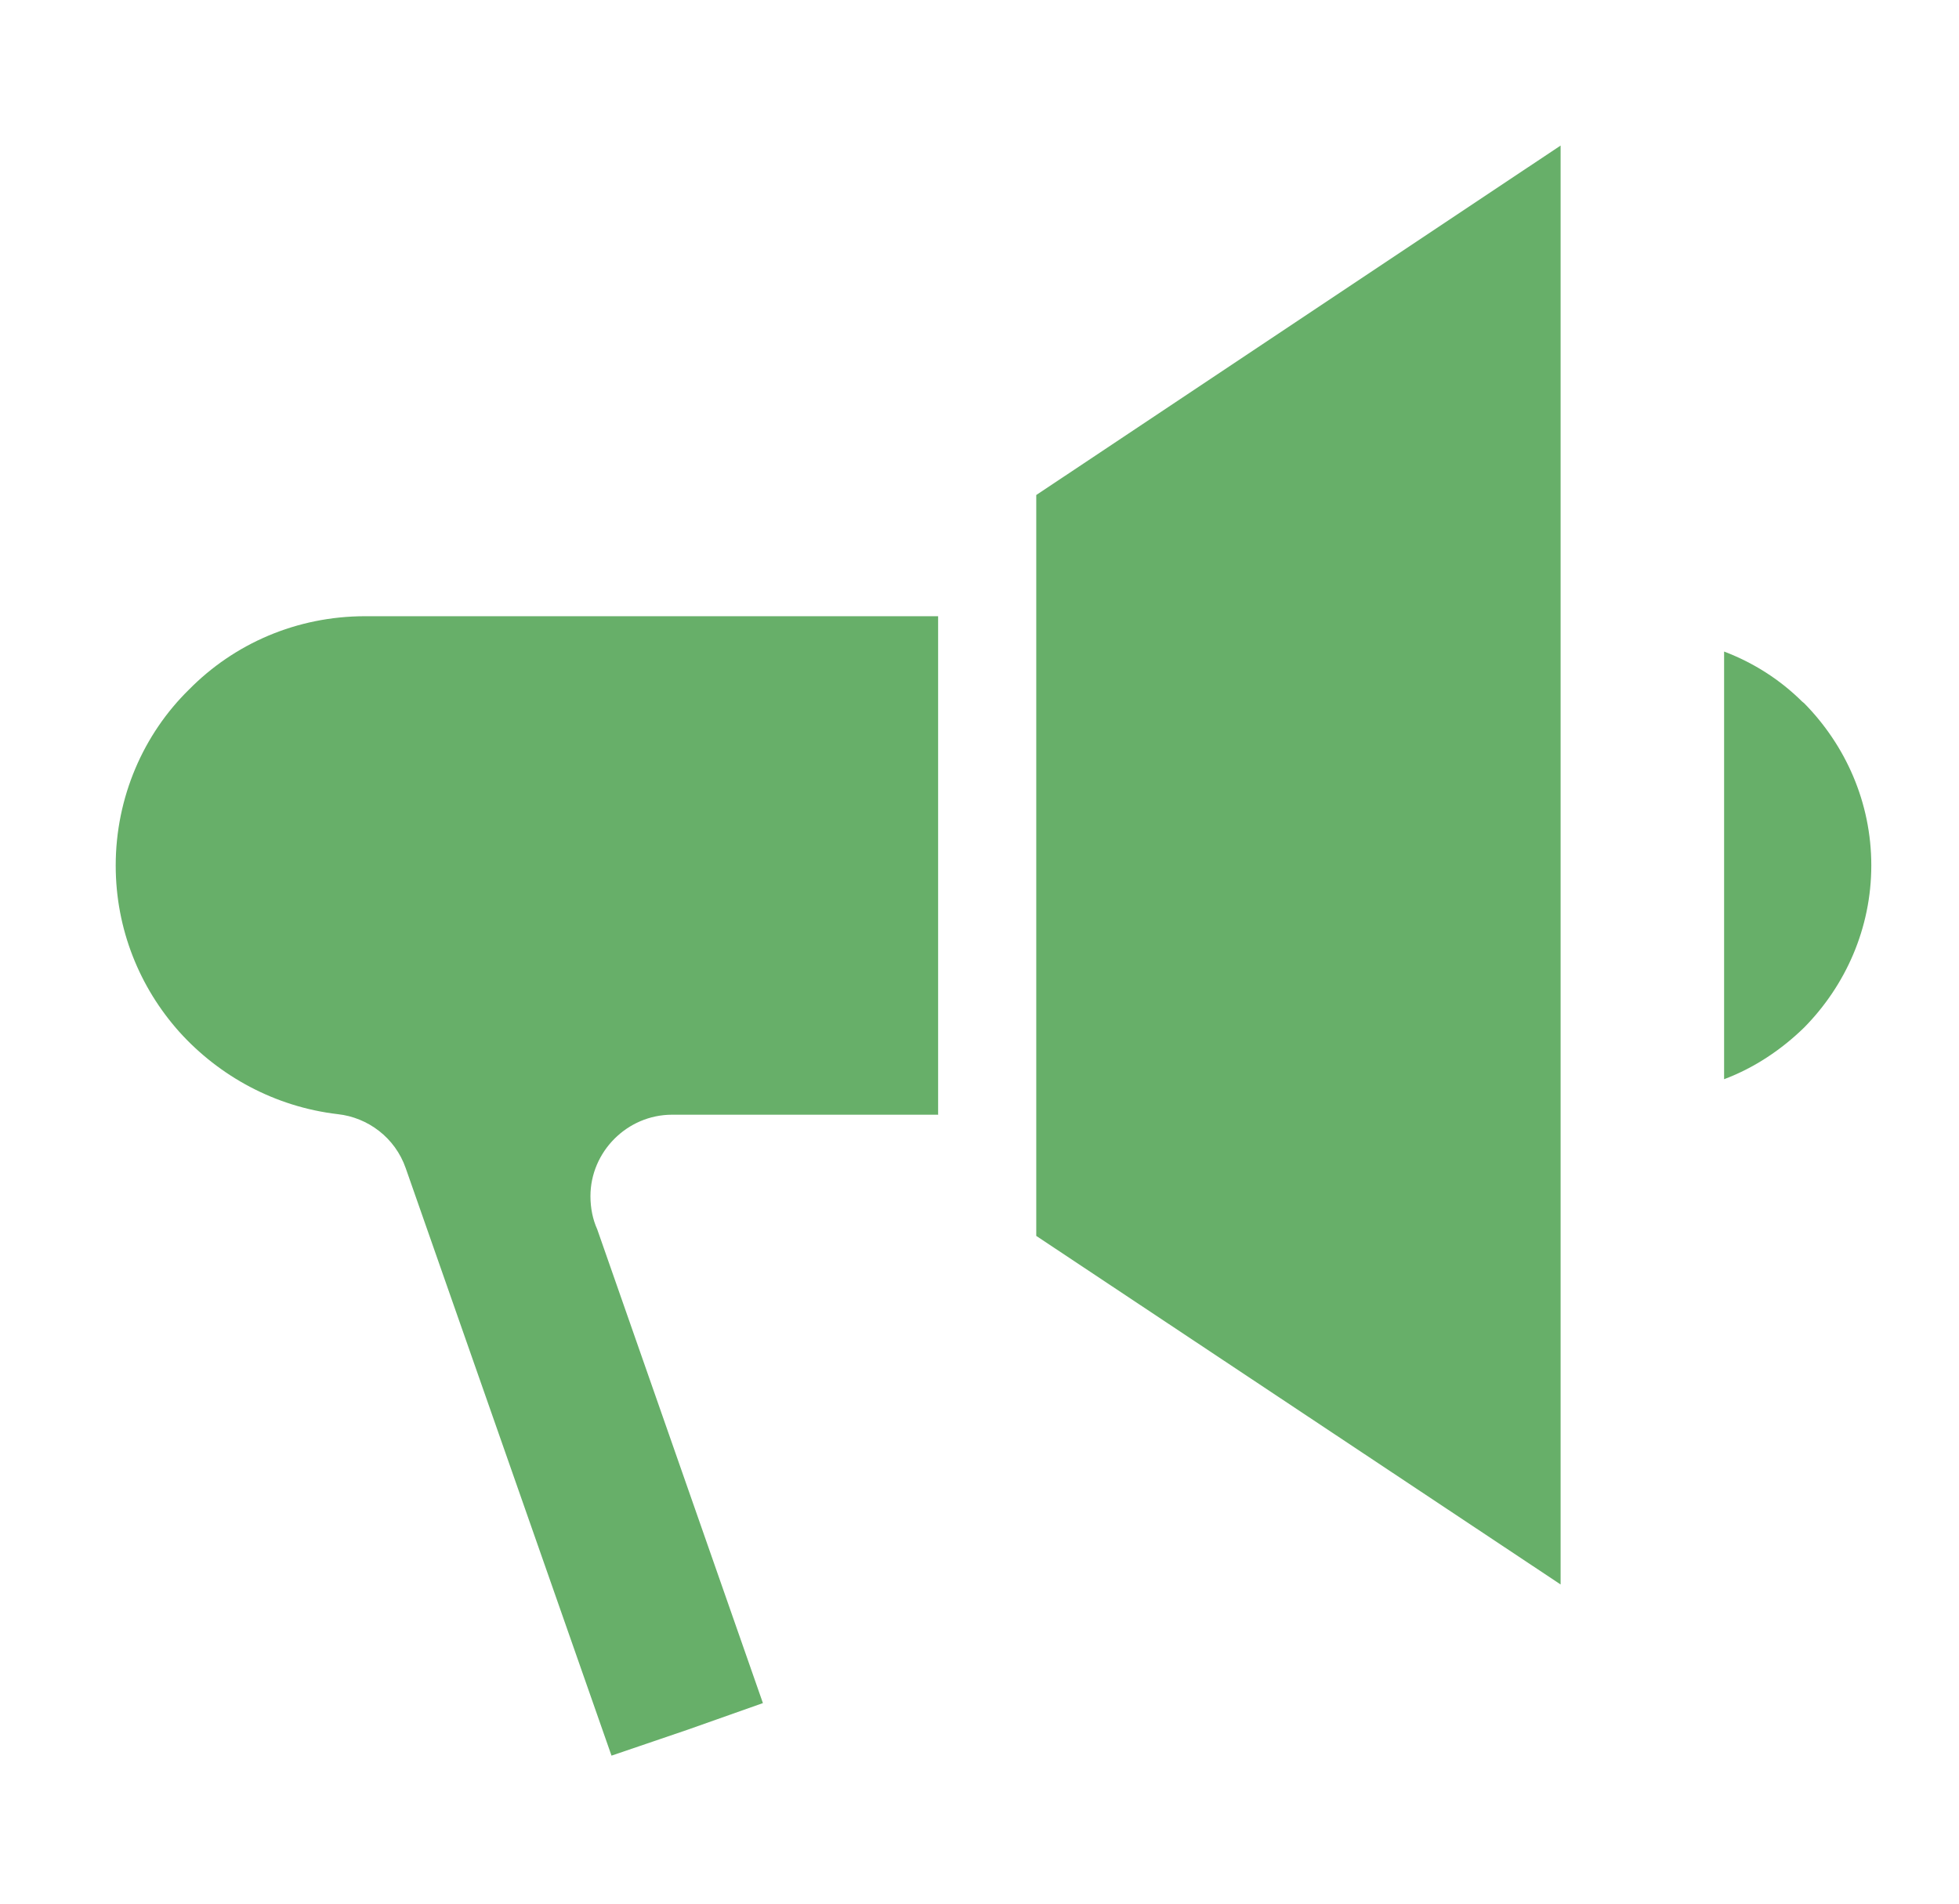
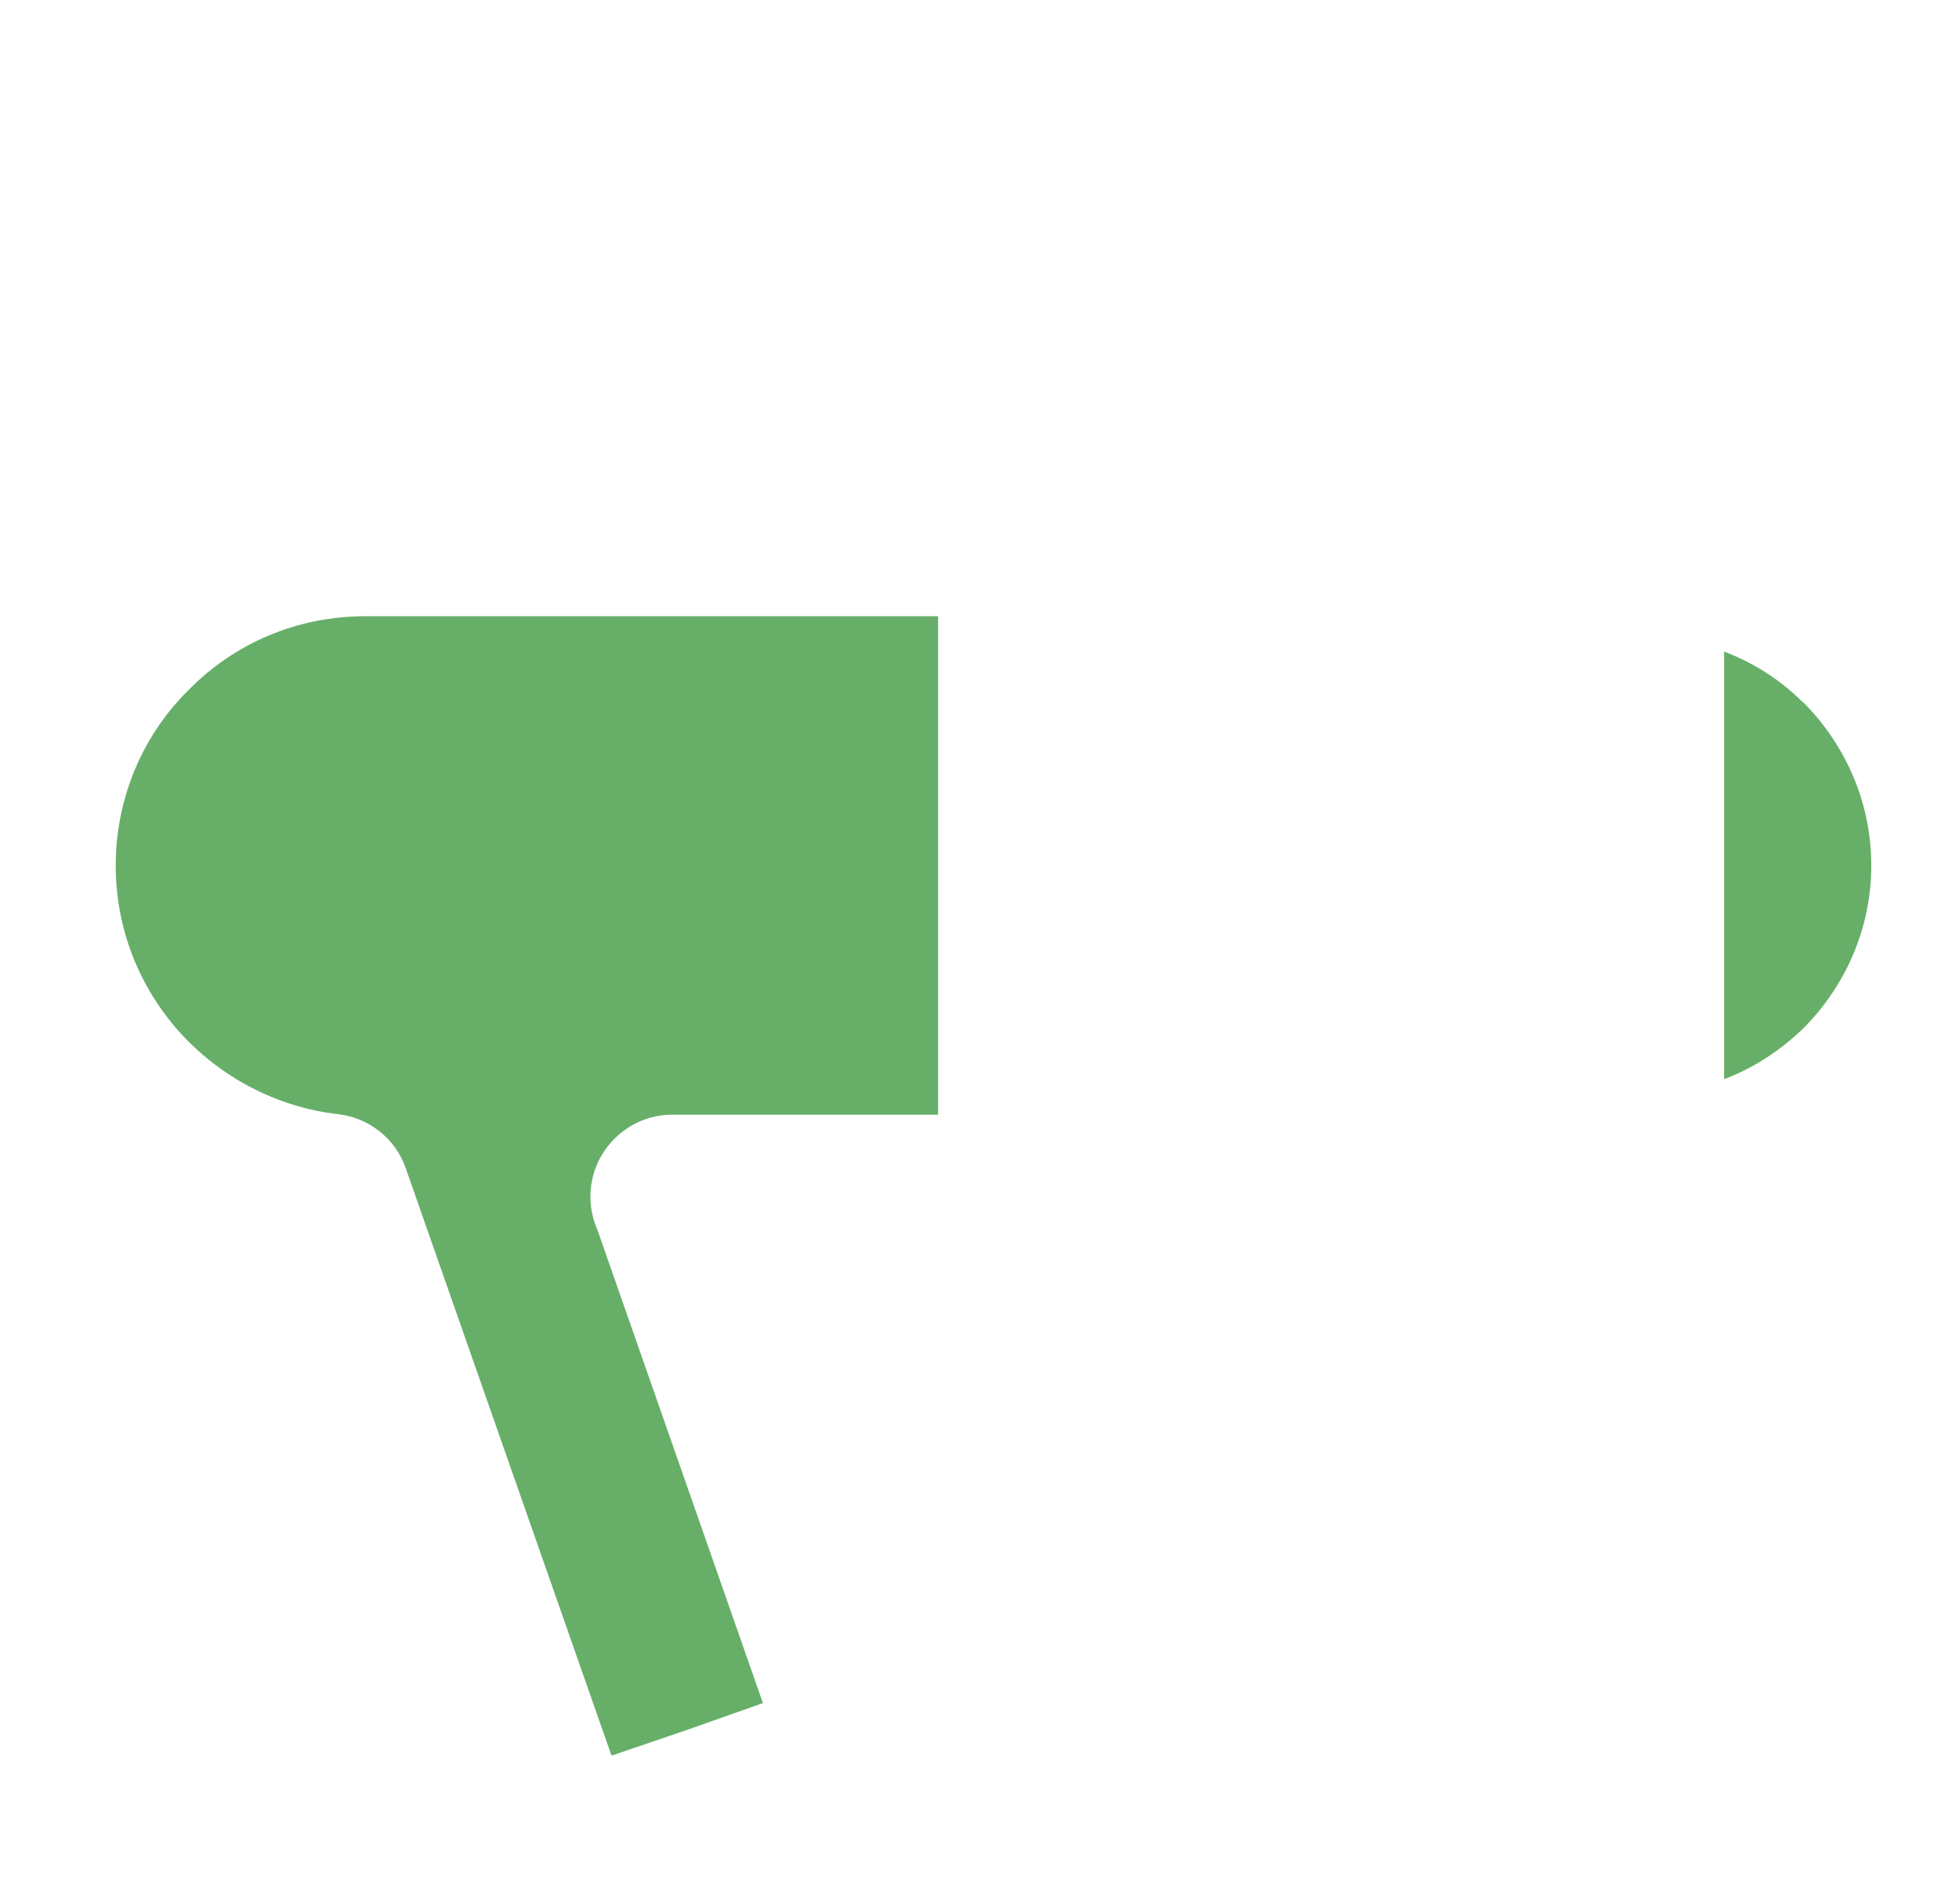
<svg xmlns="http://www.w3.org/2000/svg" viewBox="0 0 107 104">
  <defs>
    <style>.c{fill:#67af69;}</style>
  </defs>
  <g id="a" />
  <g id="b">
    <path class="c" d="M51.24,60.9v-27.24H19.95c-3.75,0-7.16,1.5-9.63,4.01-2.47,2.42-4,5.86-4,9.61,0,3.48,1.31,6.66,3.47,9.08,2.18,2.42,5.23,4.1,8.66,4.5h0c1.64,.18,3.13,1.28,3.71,2.95l11.24,32.09,4.14-1.41,4.13-1.46-9.05-25.88c-.24-.53-.37-1.15-.37-1.81,0-2.42,2-4.45,4.46-4.45h14.51Z" />
-     <polygon class="c" points="56.6 29.29 56.6 65.26 56.6 65.35 56.6 65.48 56.6 65.57 56.6 67.51 85.24 86.55 85.24 7.95 56.6 27.04 56.6 29.07 56.6 29.16 56.6 29.29 56.6 29.29" />
-     <path class="c" d="M94.17,35.59v23.36c1.66-.62,3.15-1.63,4.37-2.82h0c2.26-2.29,3.67-5.42,3.67-8.86s-1.41-6.57-3.67-8.86l-.11-.09c-1.2-1.19-2.65-2.12-4.26-2.73h0Z" />
+     <path class="c" d="M94.17,35.59v23.36c1.66-.62,3.15-1.63,4.37-2.82h0c2.26-2.29,3.67-5.42,3.67-8.86s-1.41-6.57-3.67-8.86l-.11-.09c-1.2-1.19-2.65-2.12-4.26-2.73Z" />
  </g>
</svg>